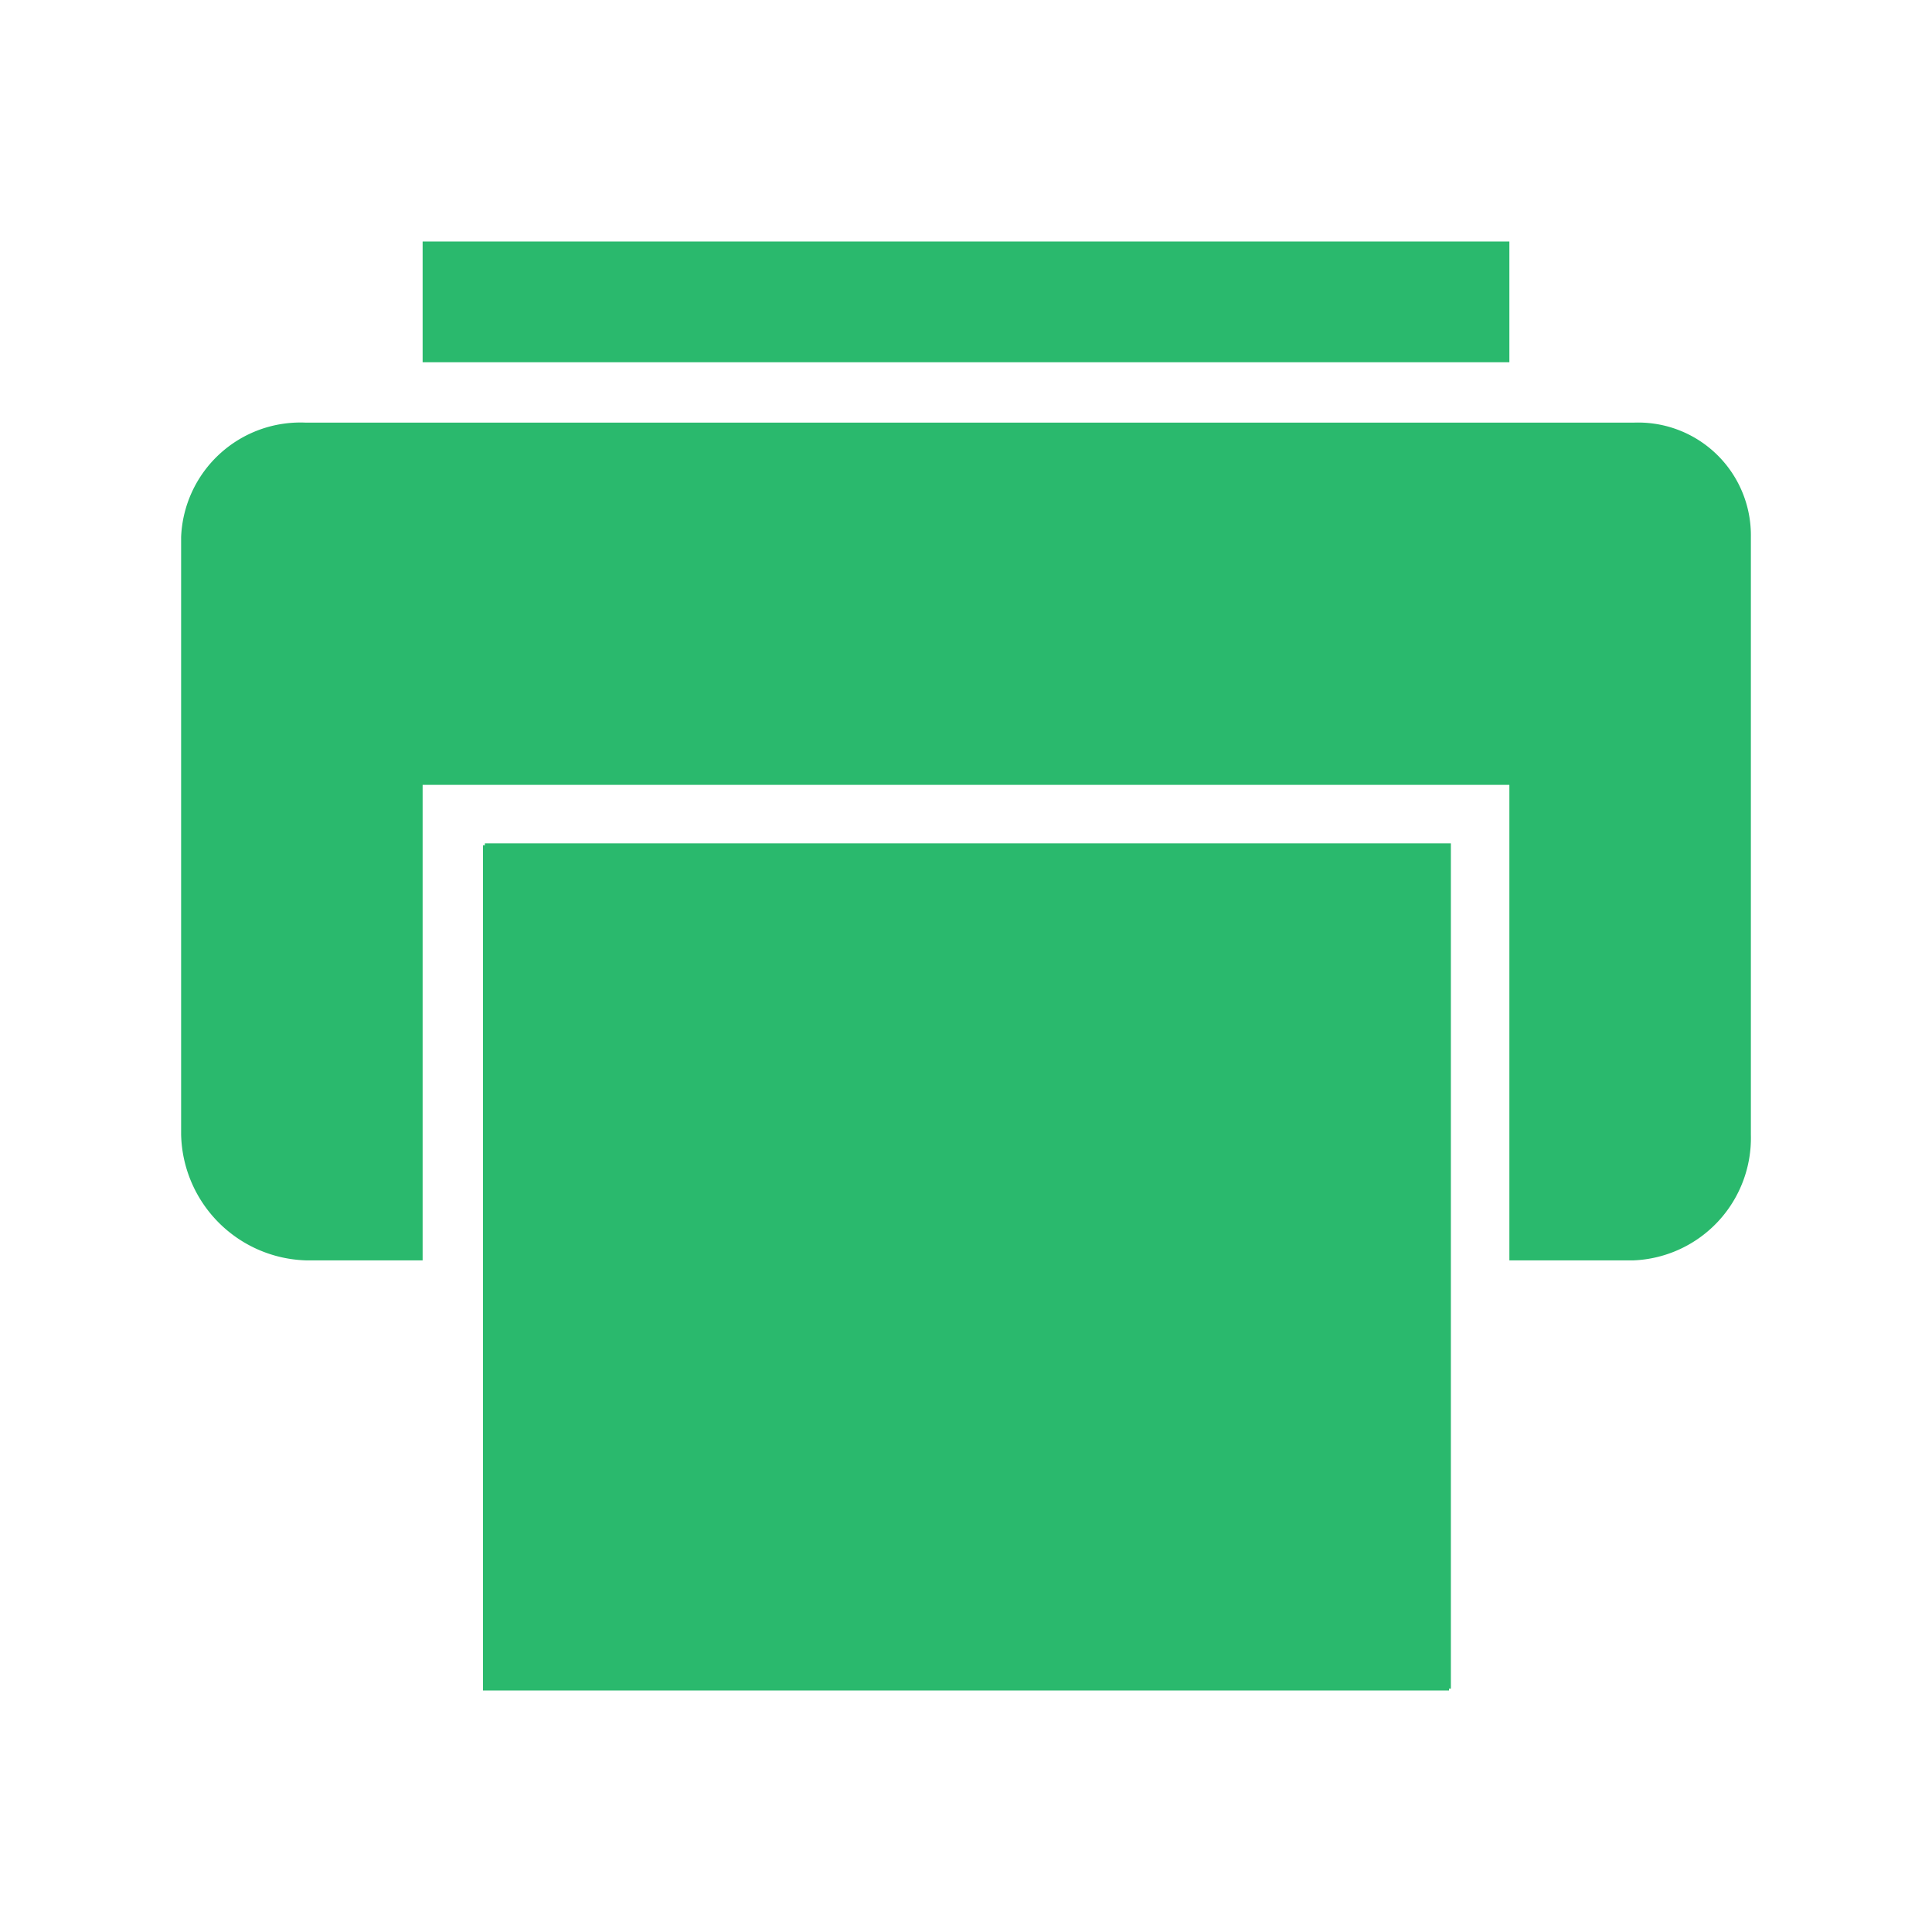
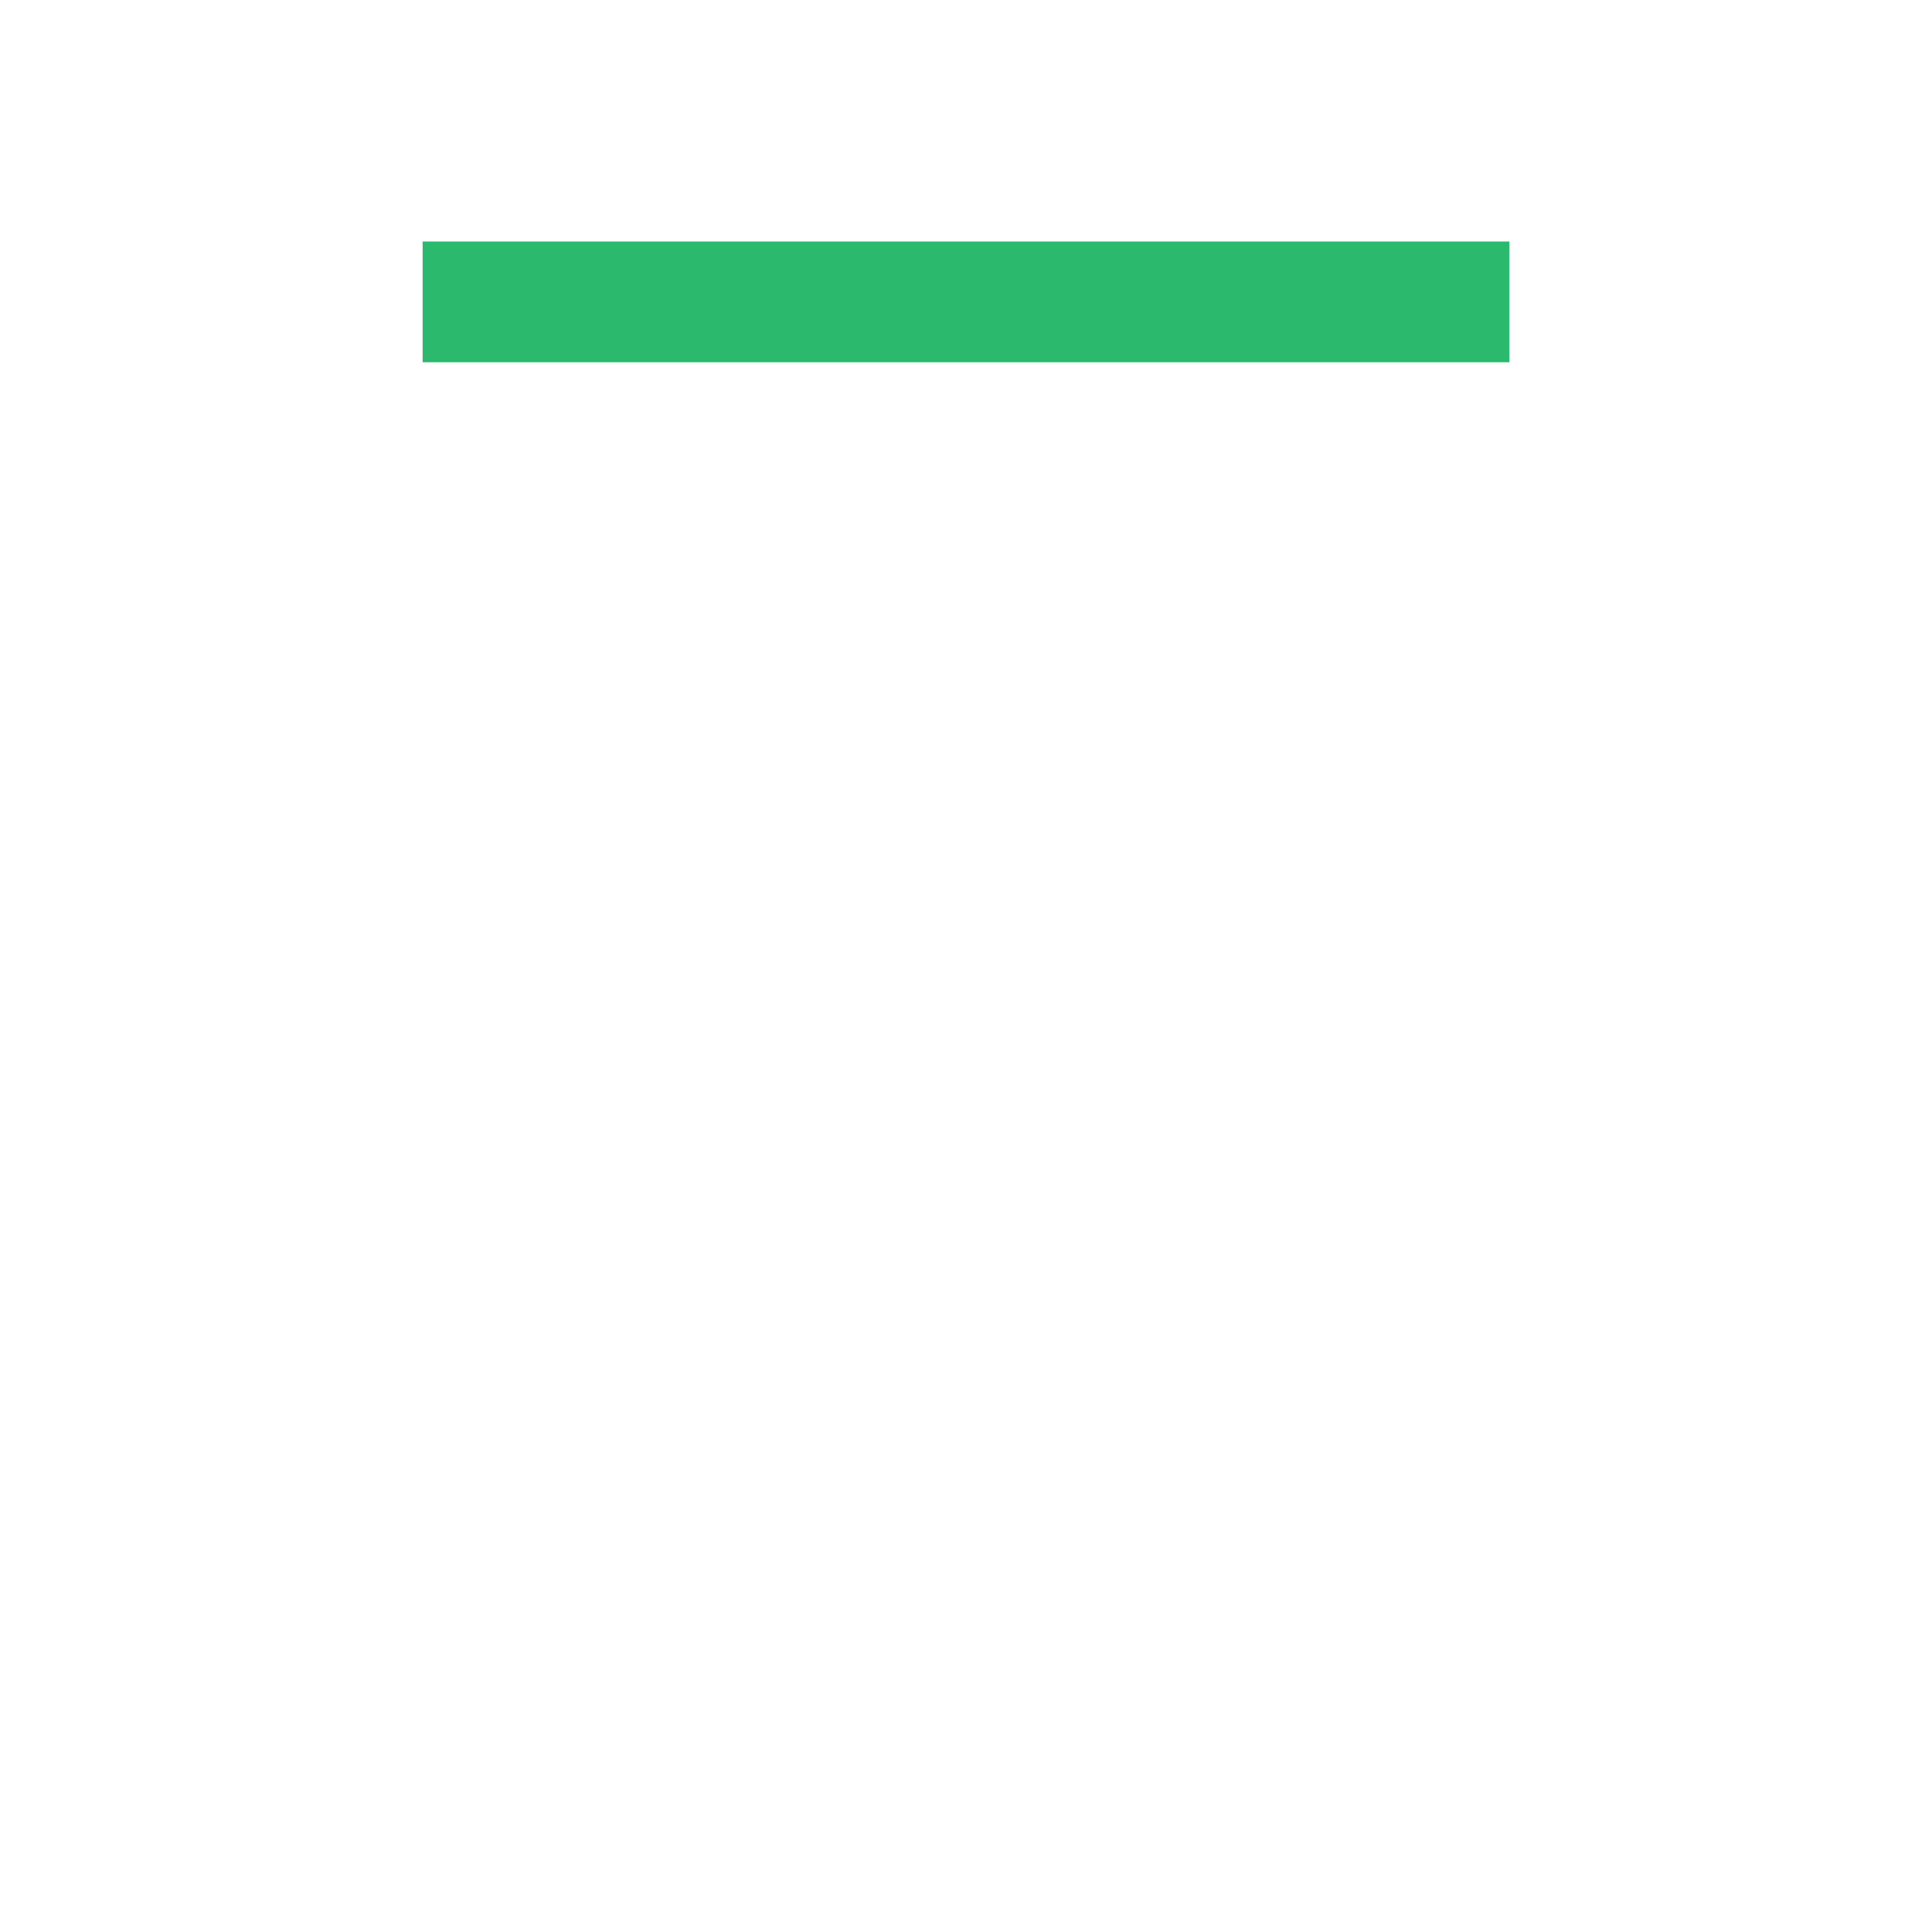
<svg xmlns="http://www.w3.org/2000/svg" width="36" height="36" viewBox="0 0 36 36">
  <defs>
    <clipPath id="clip-path">
      <rect id="Rectangle_581" data-name="Rectangle 581" width="36" height="36" transform="translate(-4.177)" fill="#fff" stroke="#707070" stroke-width="1" />
    </clipPath>
  </defs>
  <g id="Printer" transform="translate(4.177)" clip-path="url(#clip-path)">
    <g id="Icon_ion-ios-printer" data-name="Icon ion-ios-printer" transform="translate(-4.142 -0.035)">
-       <path id="Path_19782" data-name="Path 19782" d="M9,15.75H27V31.5H9Z" fill="#2ab96d" />
-       <path id="Path_19783" data-name="Path 19783" d="M8.965,15.785h18v15.75h-18Z" fill="#2ab96d" />
      <path id="Path_19784" data-name="Path 19784" d="M7.84,4.535H28.09v2.25H7.84Z" fill="#2ab96d" />
-       <path id="Path_19785" data-name="Path 19785" d="M30.41,7.91H5.66a2.224,2.224,0,0,0-2.32,2.131V21.178A2.4,2.4,0,0,0,5.66,23.52H7.84V14.66H28.09V23.52h2.32a2.282,2.282,0,0,0,2.18-2.341V10.041A2.1,2.1,0,0,0,30.41,7.91Z" fill="#2ab96d" />
    </g>
  </g>
</svg>